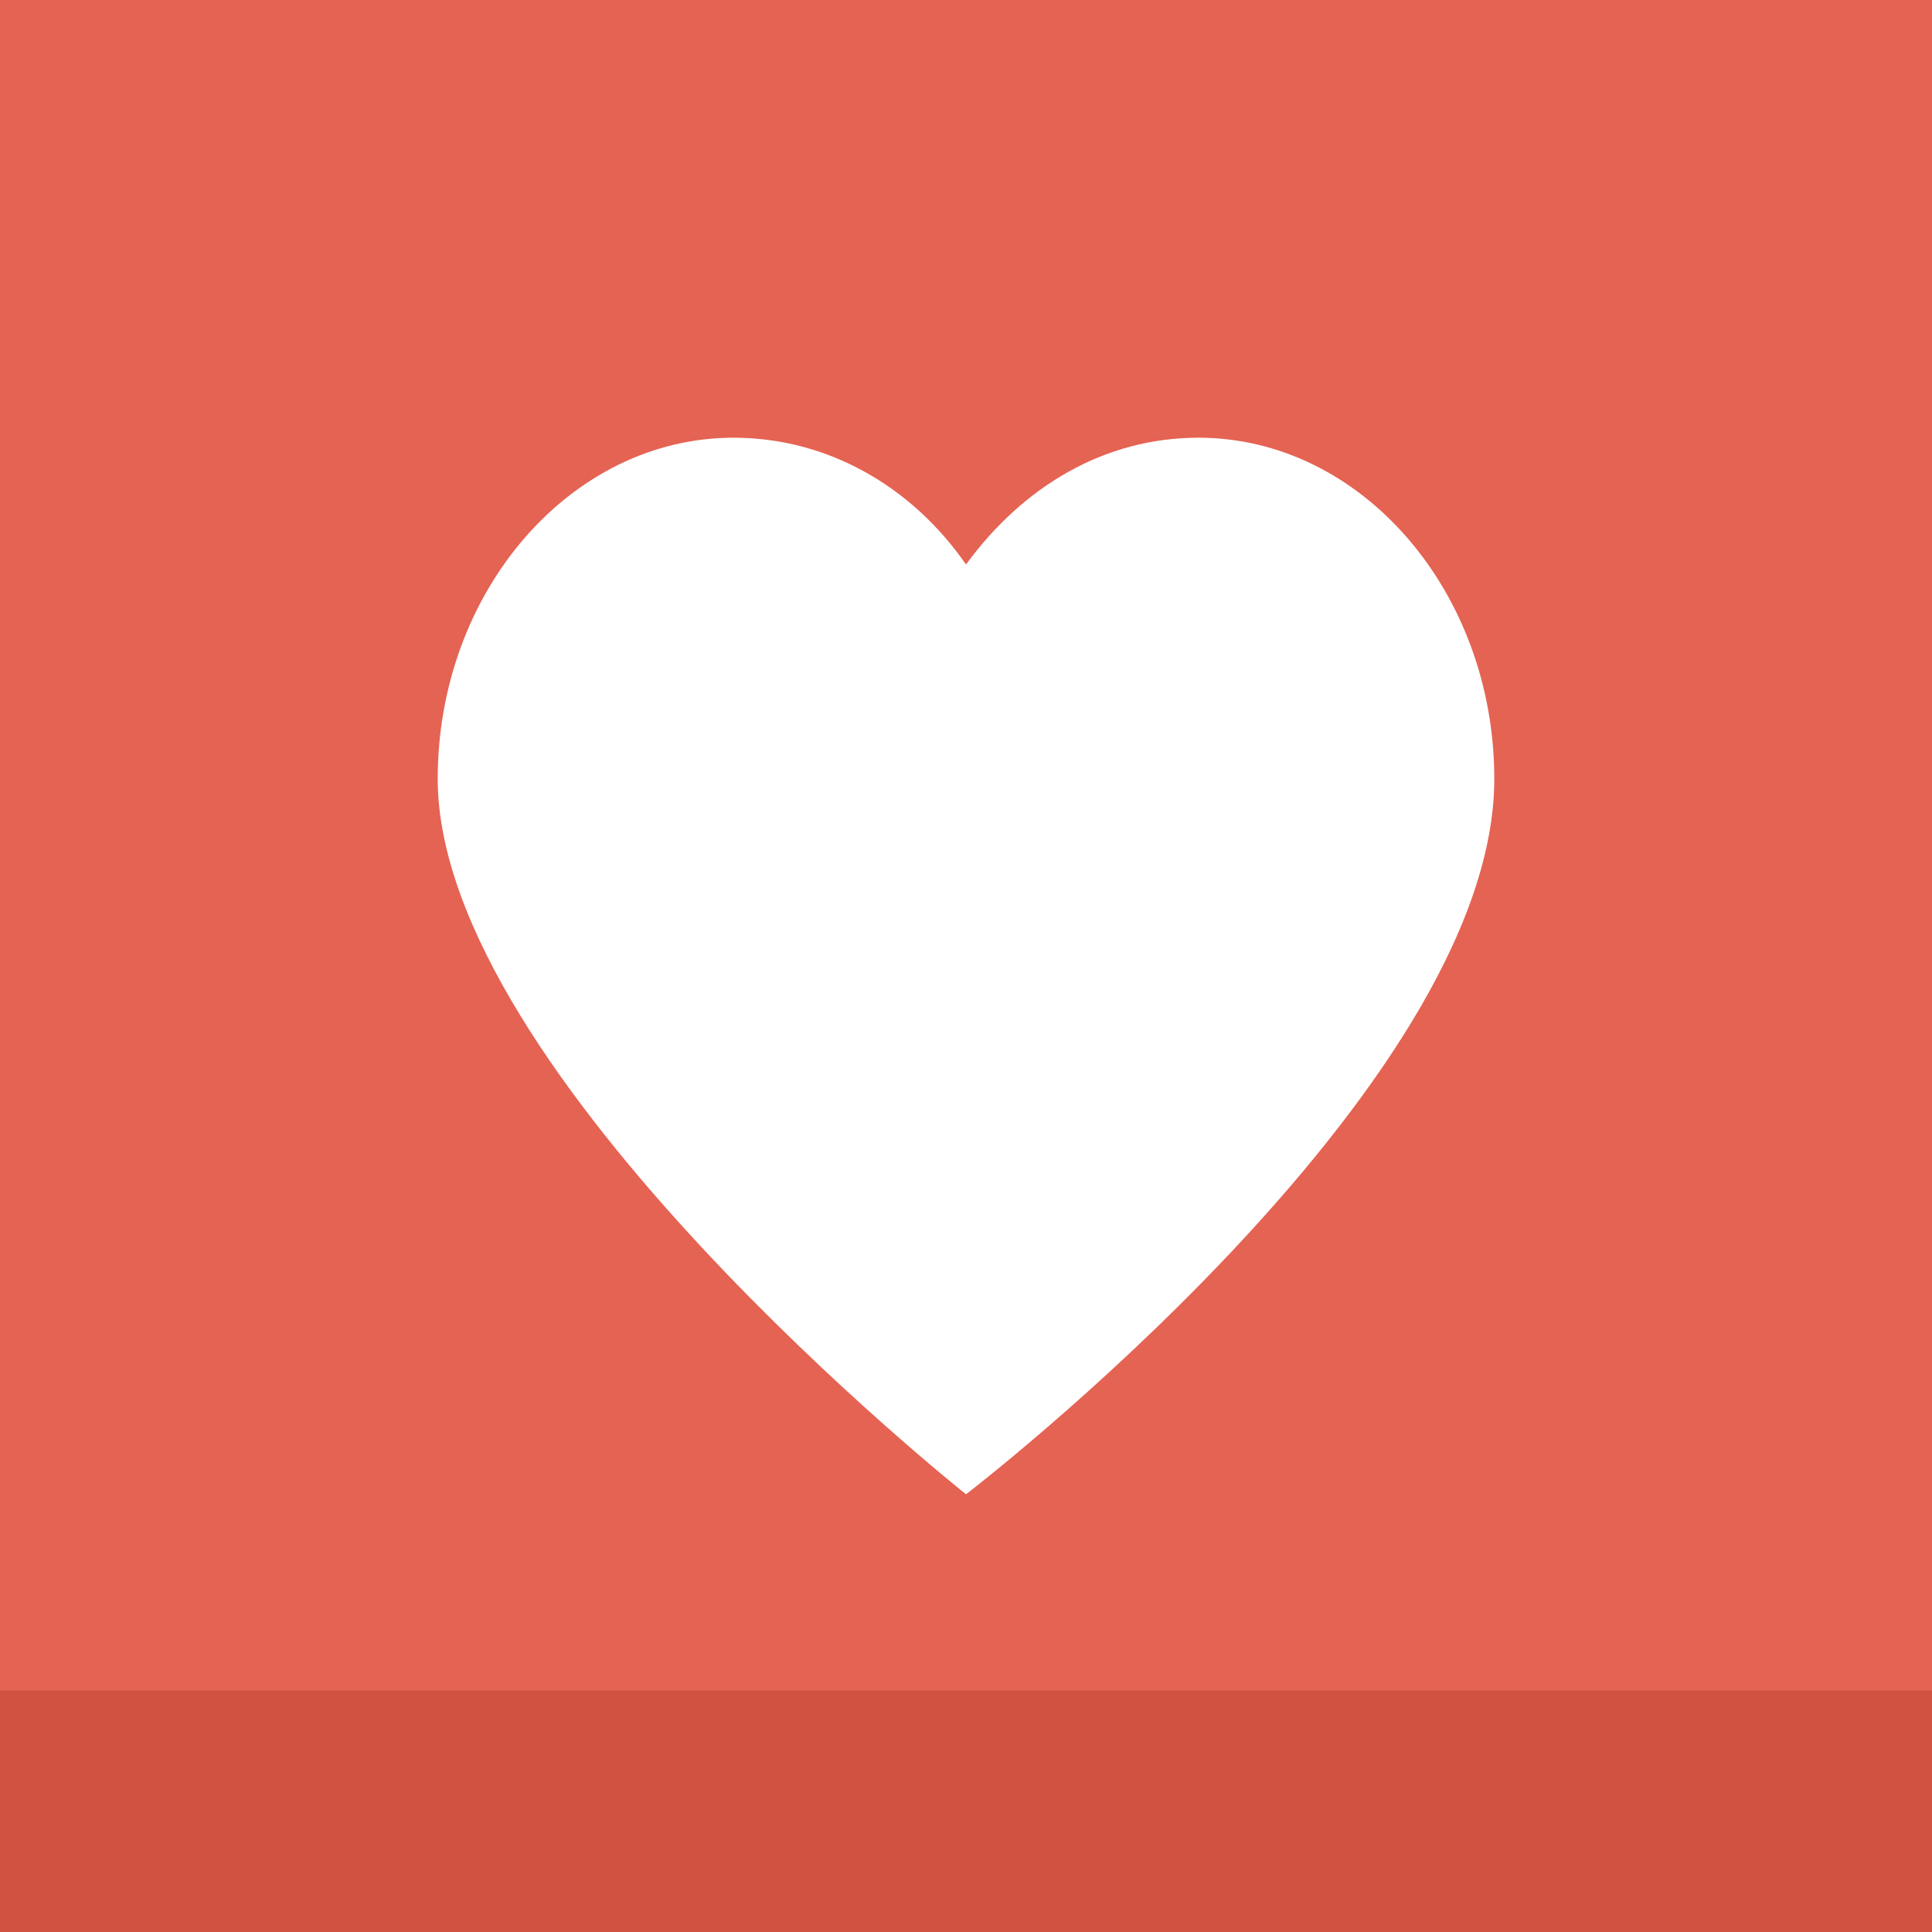
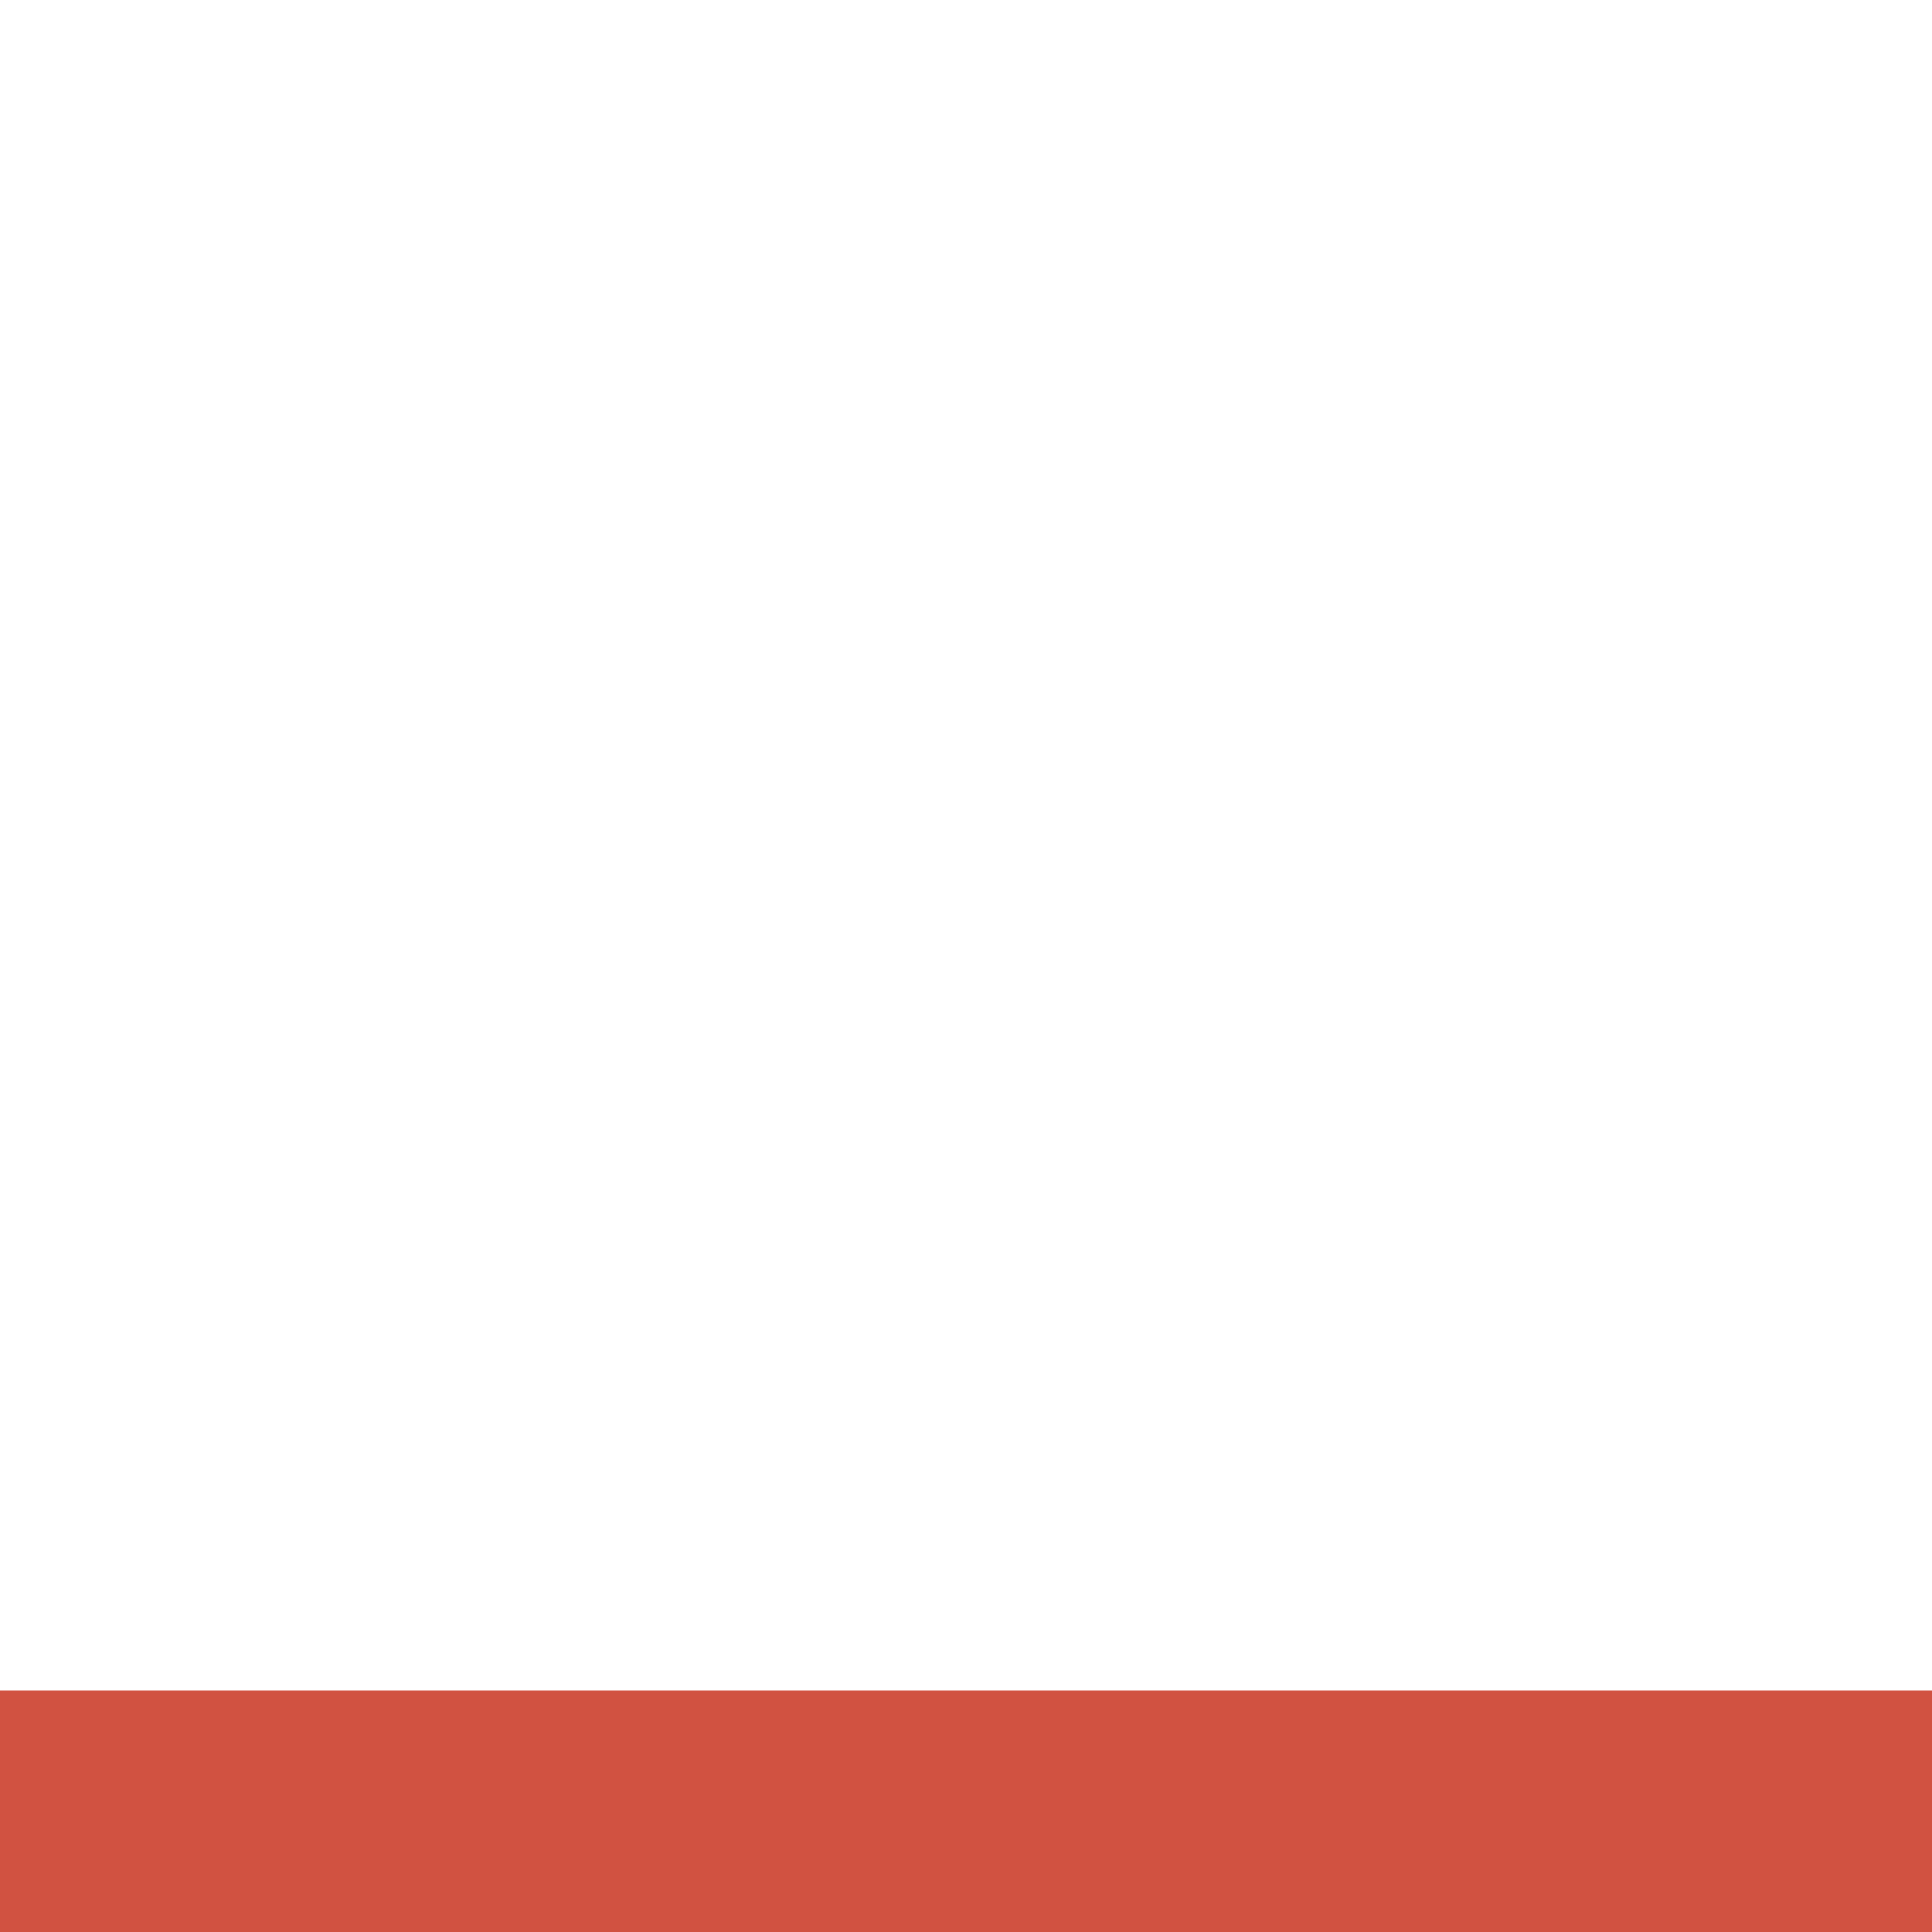
<svg xmlns="http://www.w3.org/2000/svg" enable-background="new 0 0 64 64" id="Layer_1" version="1.1" viewBox="0 0 64 64" xml:space="preserve">
  <g>
-     <rect fill="#E56353" height="64" width="64" />
    <rect fill="#D15241" height="8" width="64" y="56" />
  </g>
  <g>
-     <path d="M39.7,14.5c-3.1,0-5.8,1.6-7.7,4.2c-1.8-2.6-4.6-4.2-7.7-4.2c-5.4,0-9.8,5.1-9.8,11.3   c0,9.8,17.5,23.7,17.5,23.7s17.5-13.4,17.5-23.7C49.5,19.6,45.1,14.5,39.7,14.5z" fill="#FFFFFF" />
-   </g>
+     </g>
</svg>